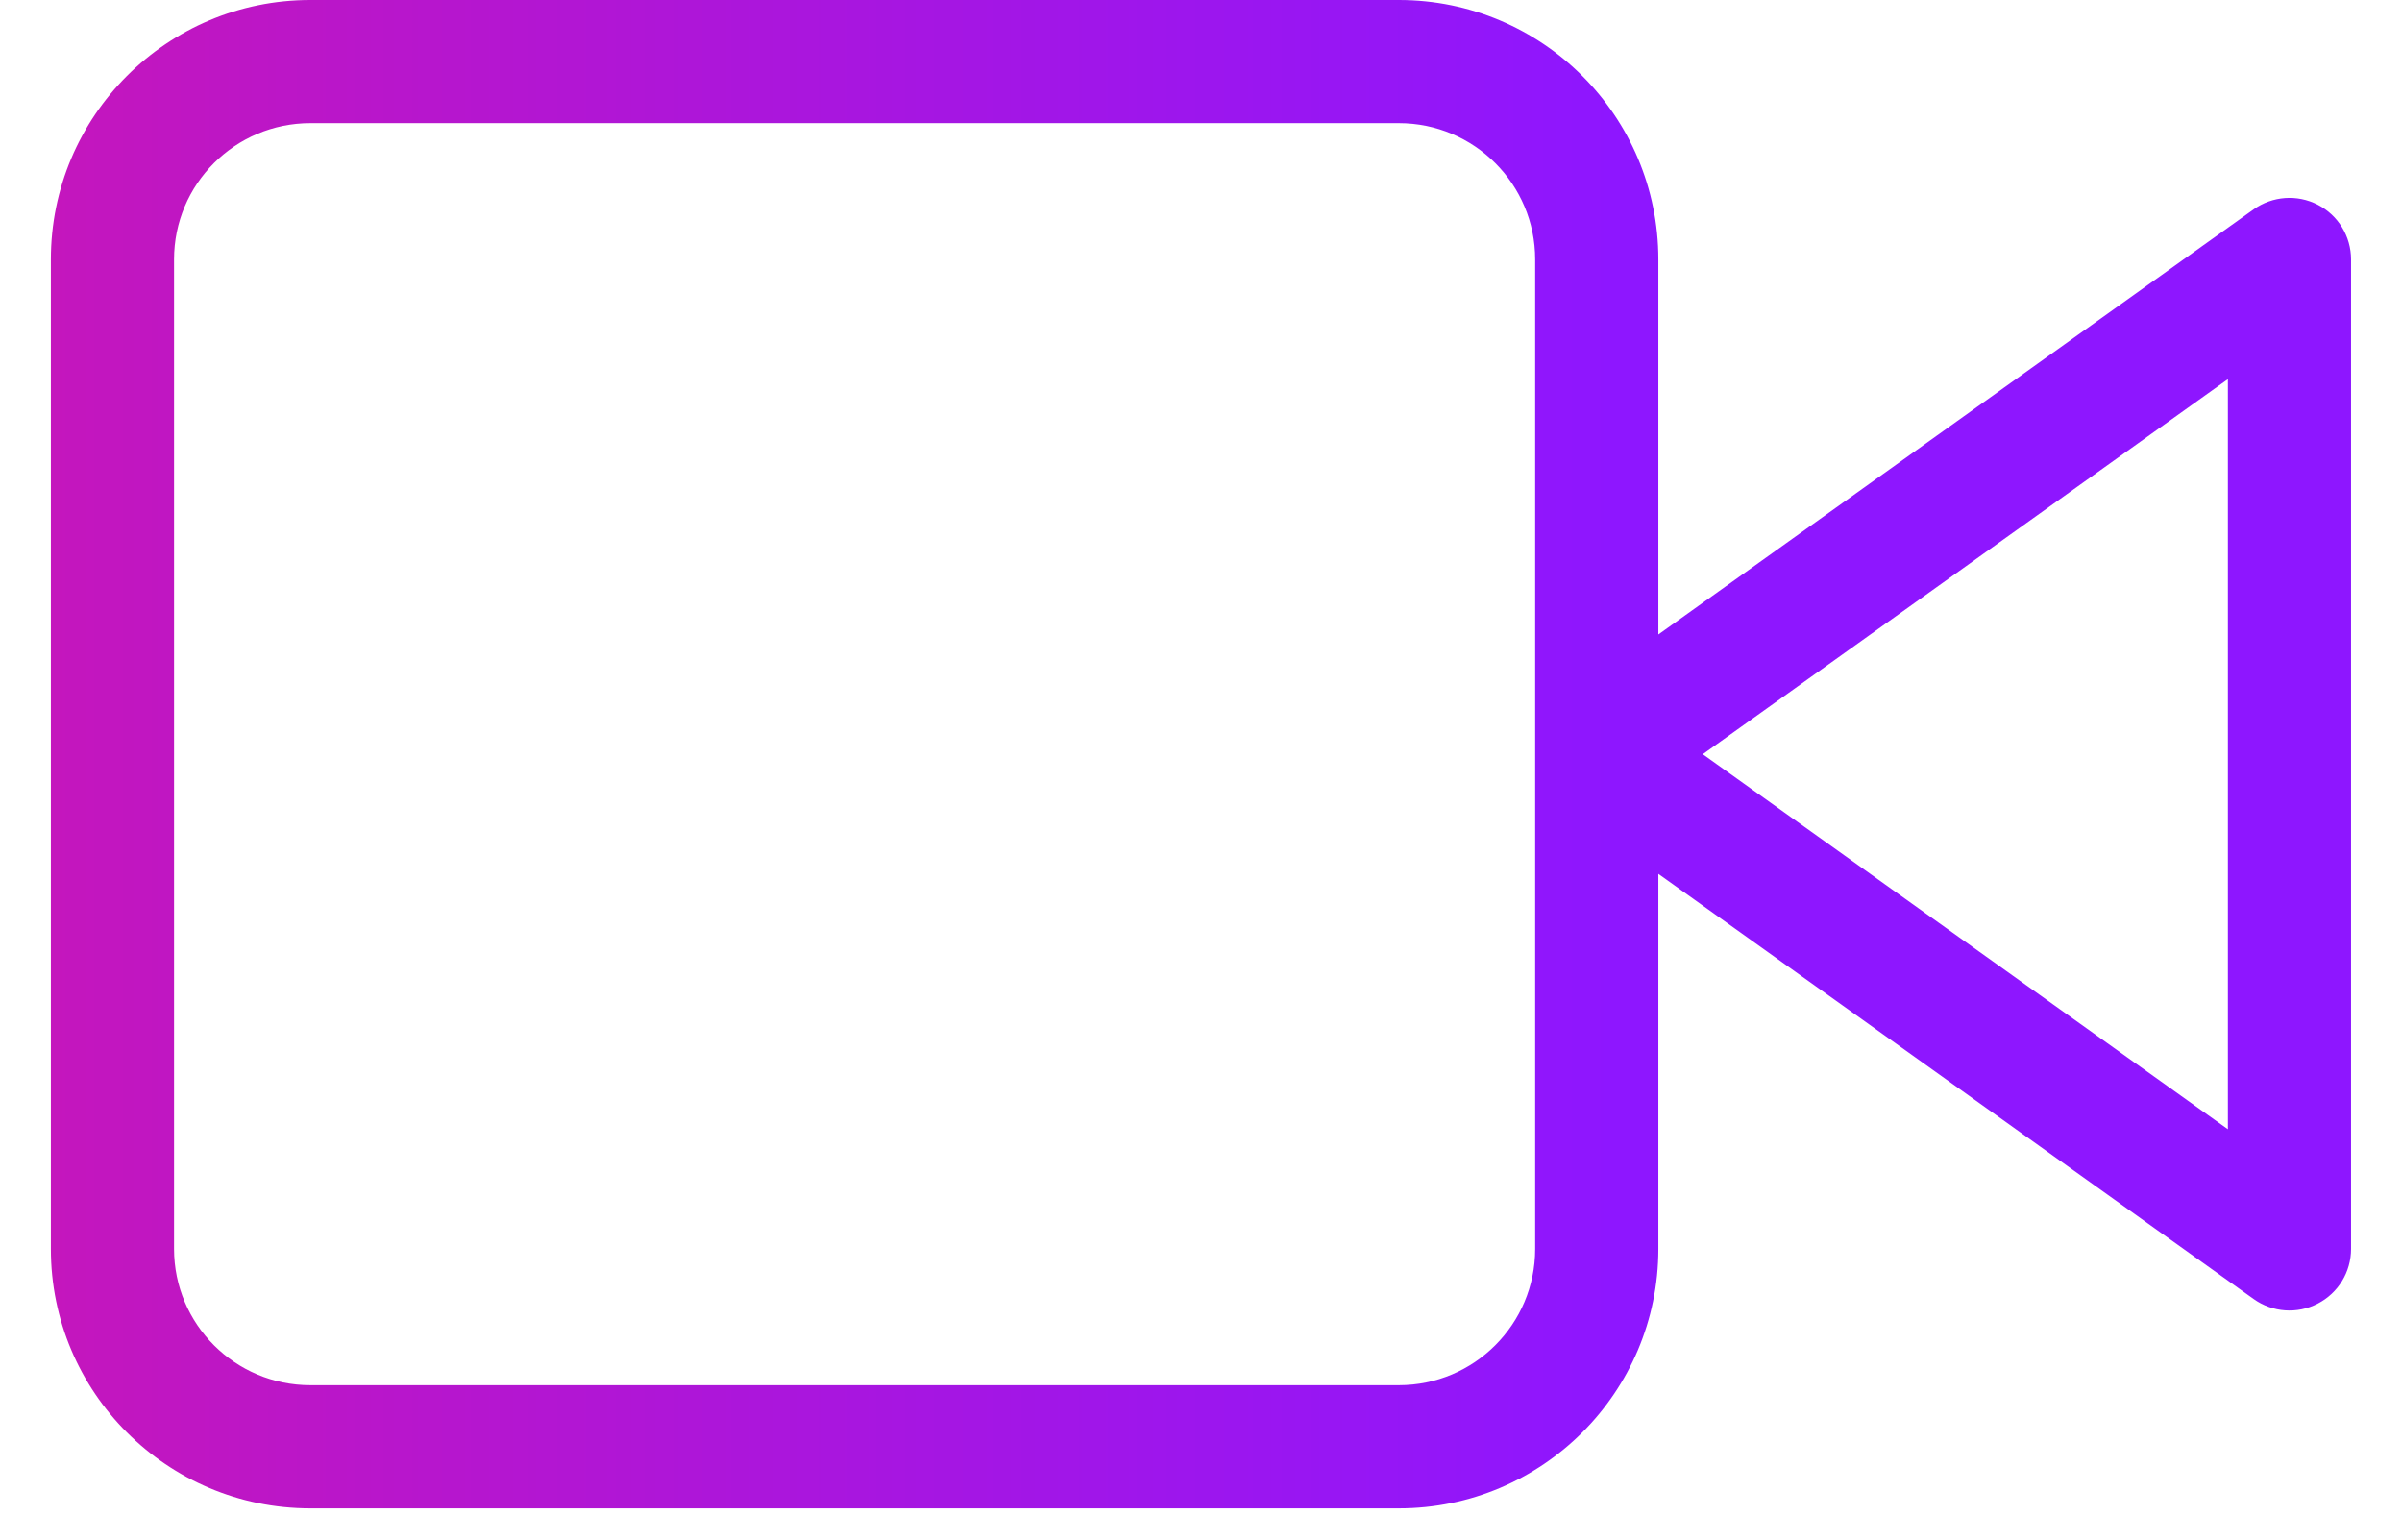
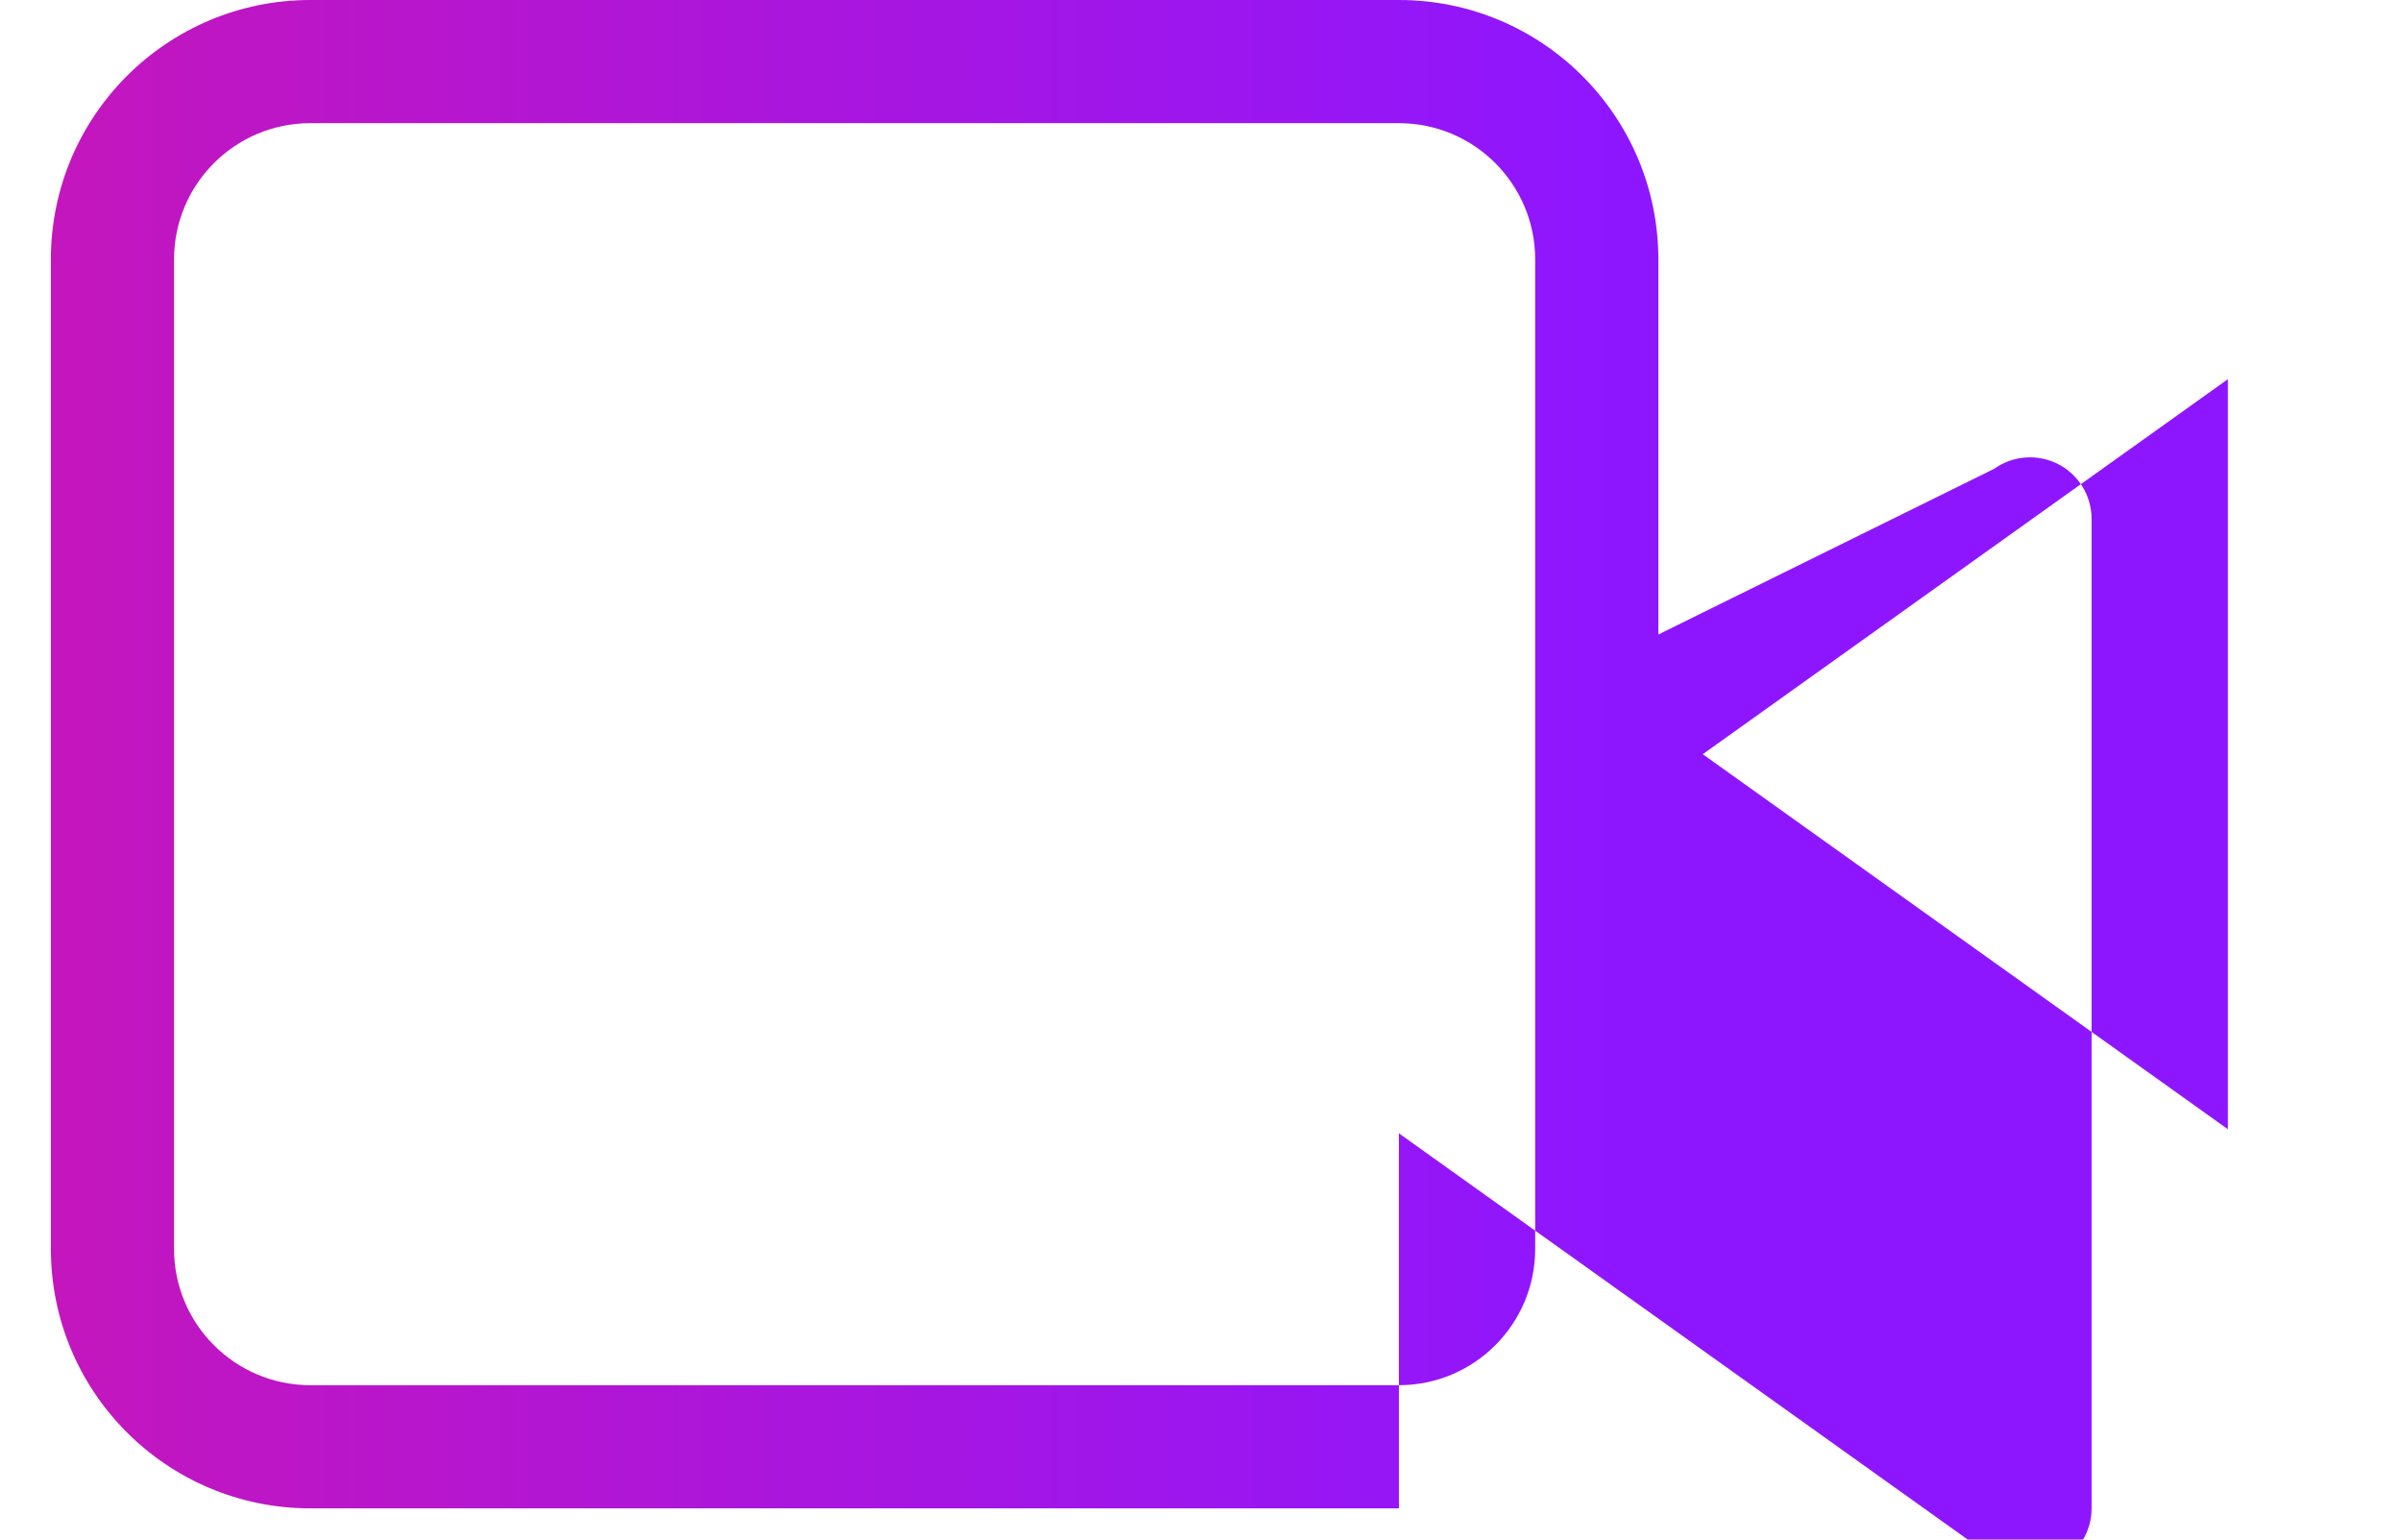
<svg xmlns="http://www.w3.org/2000/svg" fill="none" height="25" viewBox="0 0 39 25" width="39">
  <linearGradient id="a" gradientUnits="userSpaceOnUse" x1="38.173" x2=".826" y1="12.247" y2="12.247">
    <stop offset=".32" stop-color="#8e16ff" />
    <stop offset="1" stop-color="#c416bd" />
  </linearGradient>
-   <path clip-rule="evenodd" d="m2.826 4.213c0-1.222.991-2.213 2.213-2.213h17.674c1.222 0 2.213.991 2.213 2.213v8.034 8.033c0 1.222-.991 2.213-2.213 2.213h-17.674c-1.222 0-2.213-.991-2.213-2.213zm24.1 6.09v-6.09c0-2.327-1.886-4.213-4.213-4.213h-17.674c-2.327 0-4.213 1.886-4.213 4.213v16.067c0 2.327 1.886 4.213 4.213 4.213h17.674c2.327 0 4.213-1.886 4.213-4.213v-6.09l9.666 6.904c.305.218.706.247 1.039.075.333-.171.542-.514.542-.889v-16.067c0-.375-.209-.718-.542-.889-.333-.171-.734-.142-1.039.075zm9.247 8.034-8.526-6.09 8.526-6.09z" fill="url(#a)" fill-rule="evenodd" />
+   <path clip-rule="evenodd" d="m2.826 4.213c0-1.222.991-2.213 2.213-2.213h17.674c1.222 0 2.213.991 2.213 2.213v8.034 8.033c0 1.222-.991 2.213-2.213 2.213h-17.674c-1.222 0-2.213-.991-2.213-2.213zm24.1 6.09v-6.09c0-2.327-1.886-4.213-4.213-4.213h-17.674c-2.327 0-4.213 1.886-4.213 4.213v16.067c0 2.327 1.886 4.213 4.213 4.213h17.674v-6.09l9.666 6.904c.305.218.706.247 1.039.075.333-.171.542-.514.542-.889v-16.067c0-.375-.209-.718-.542-.889-.333-.171-.734-.142-1.039.075zm9.247 8.034-8.526-6.09 8.526-6.09z" fill="url(#a)" fill-rule="evenodd" />
</svg>